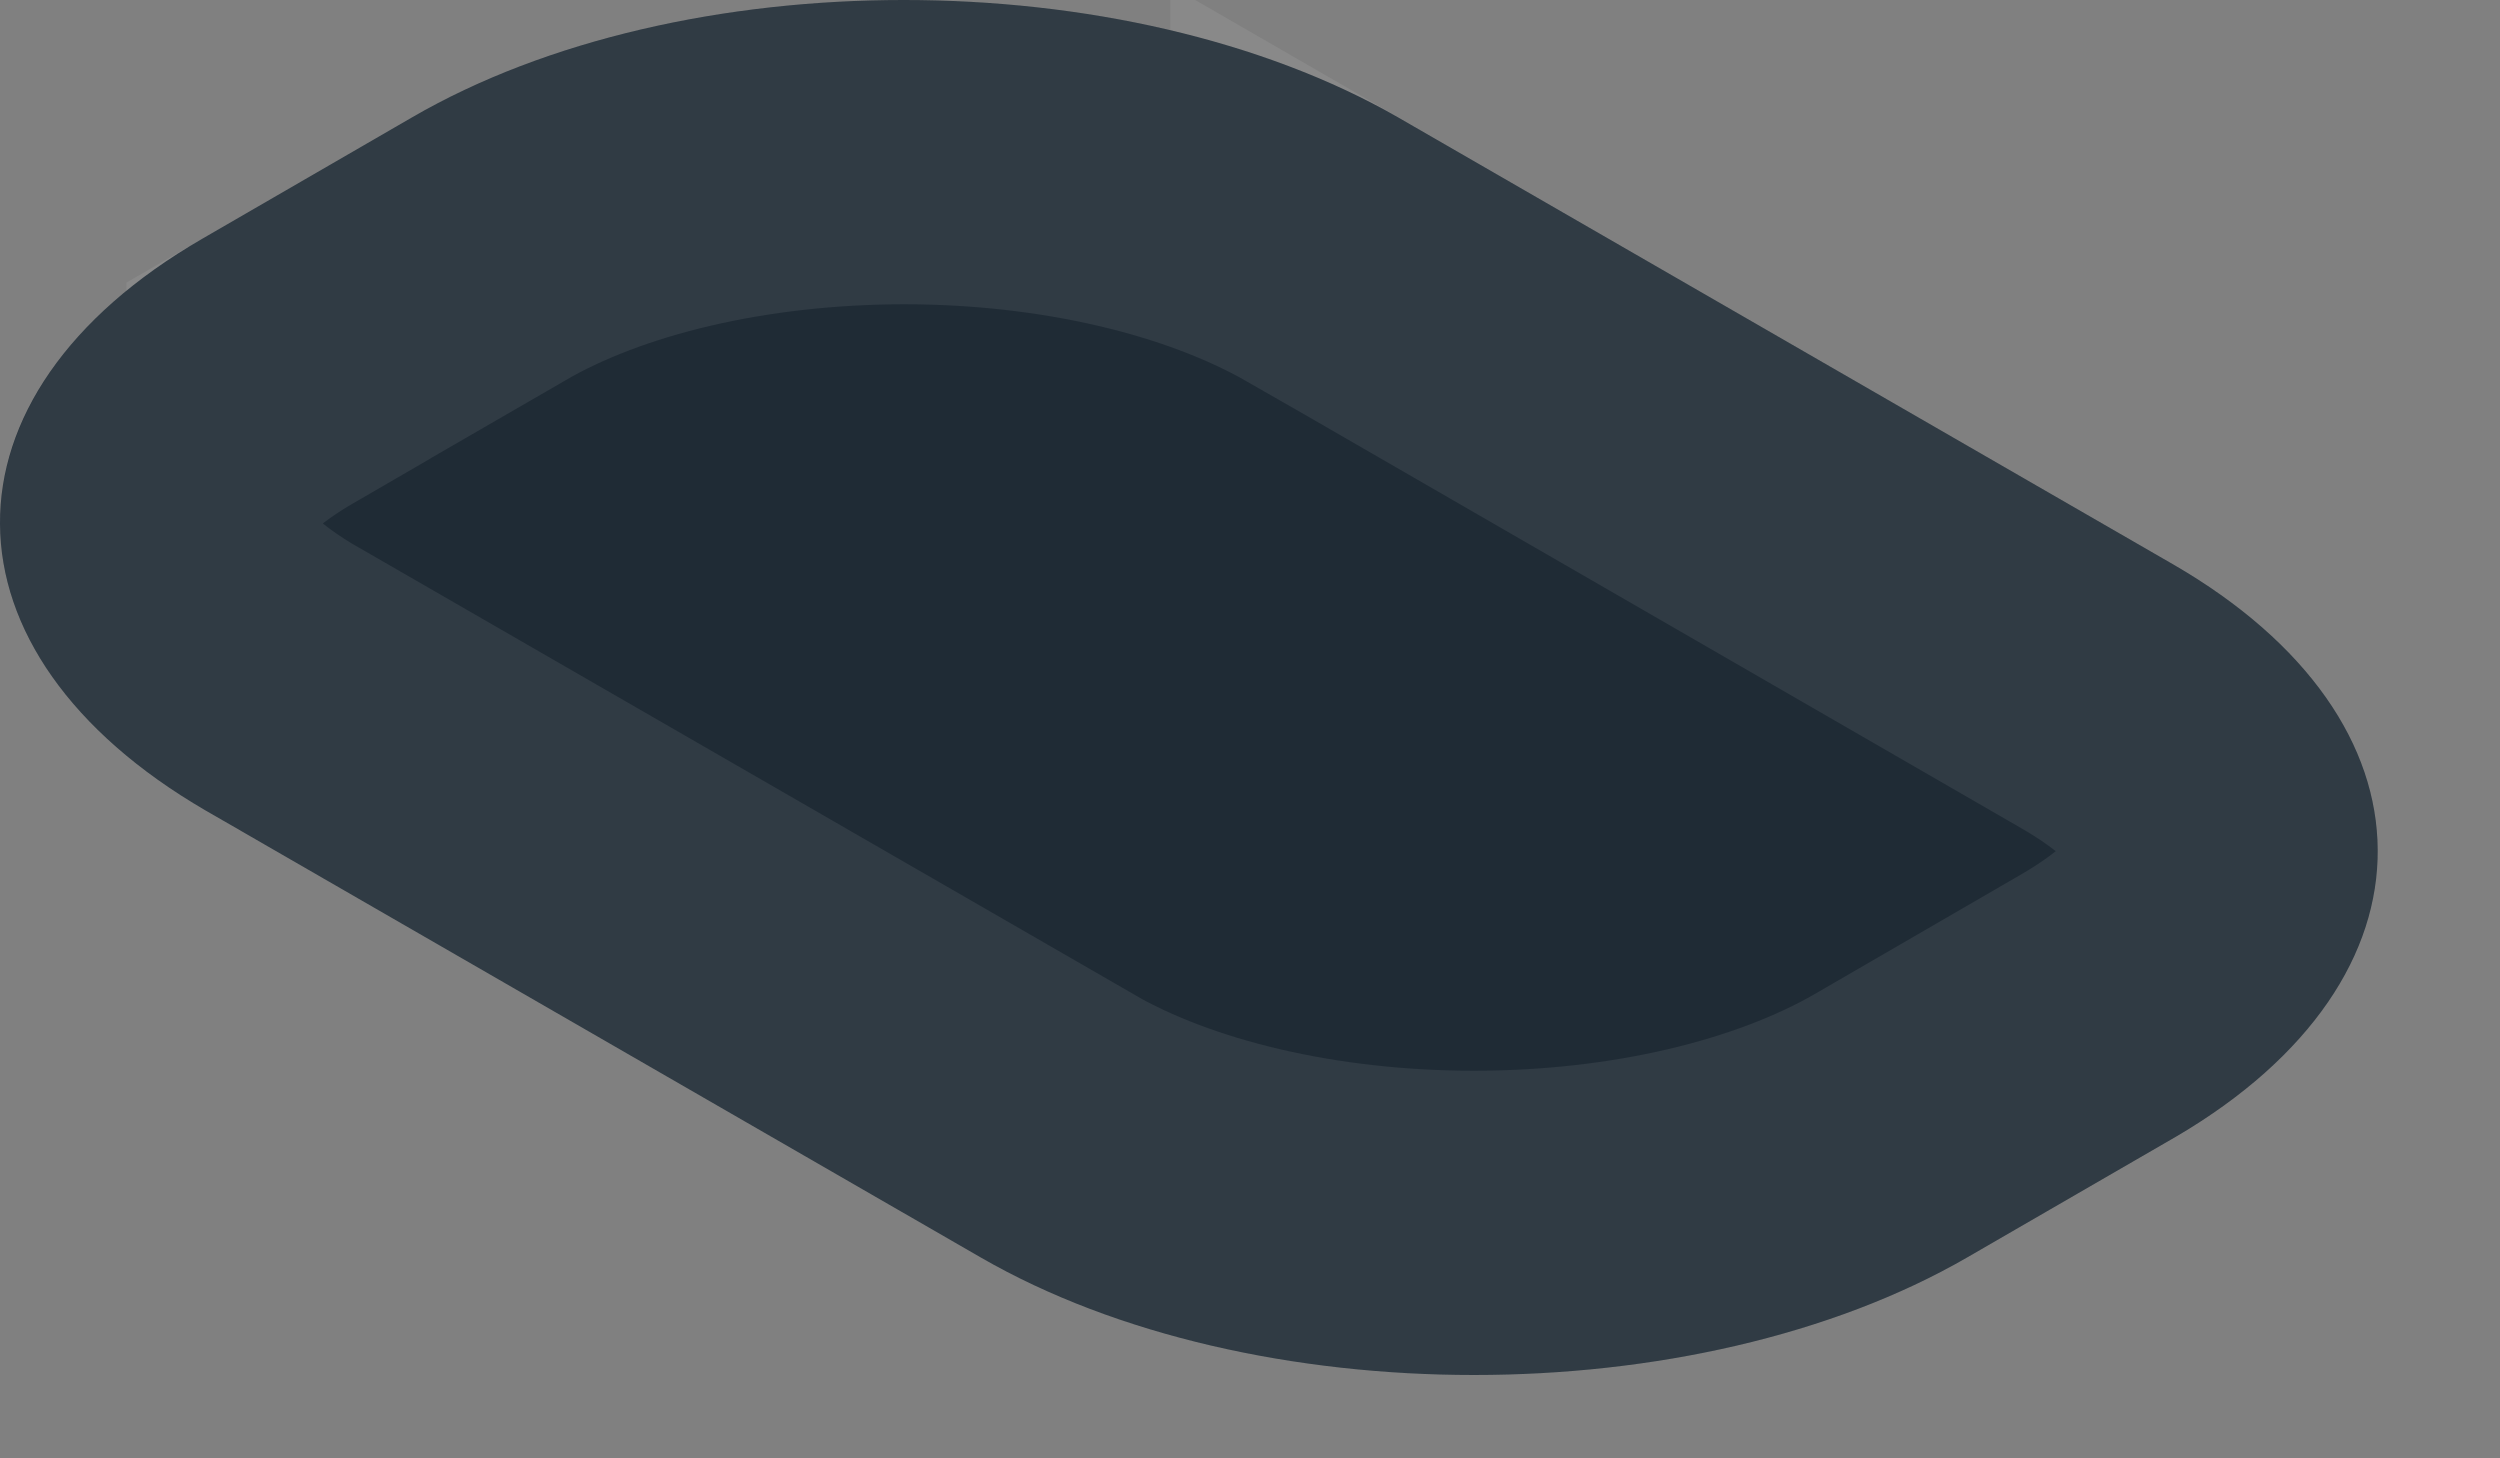
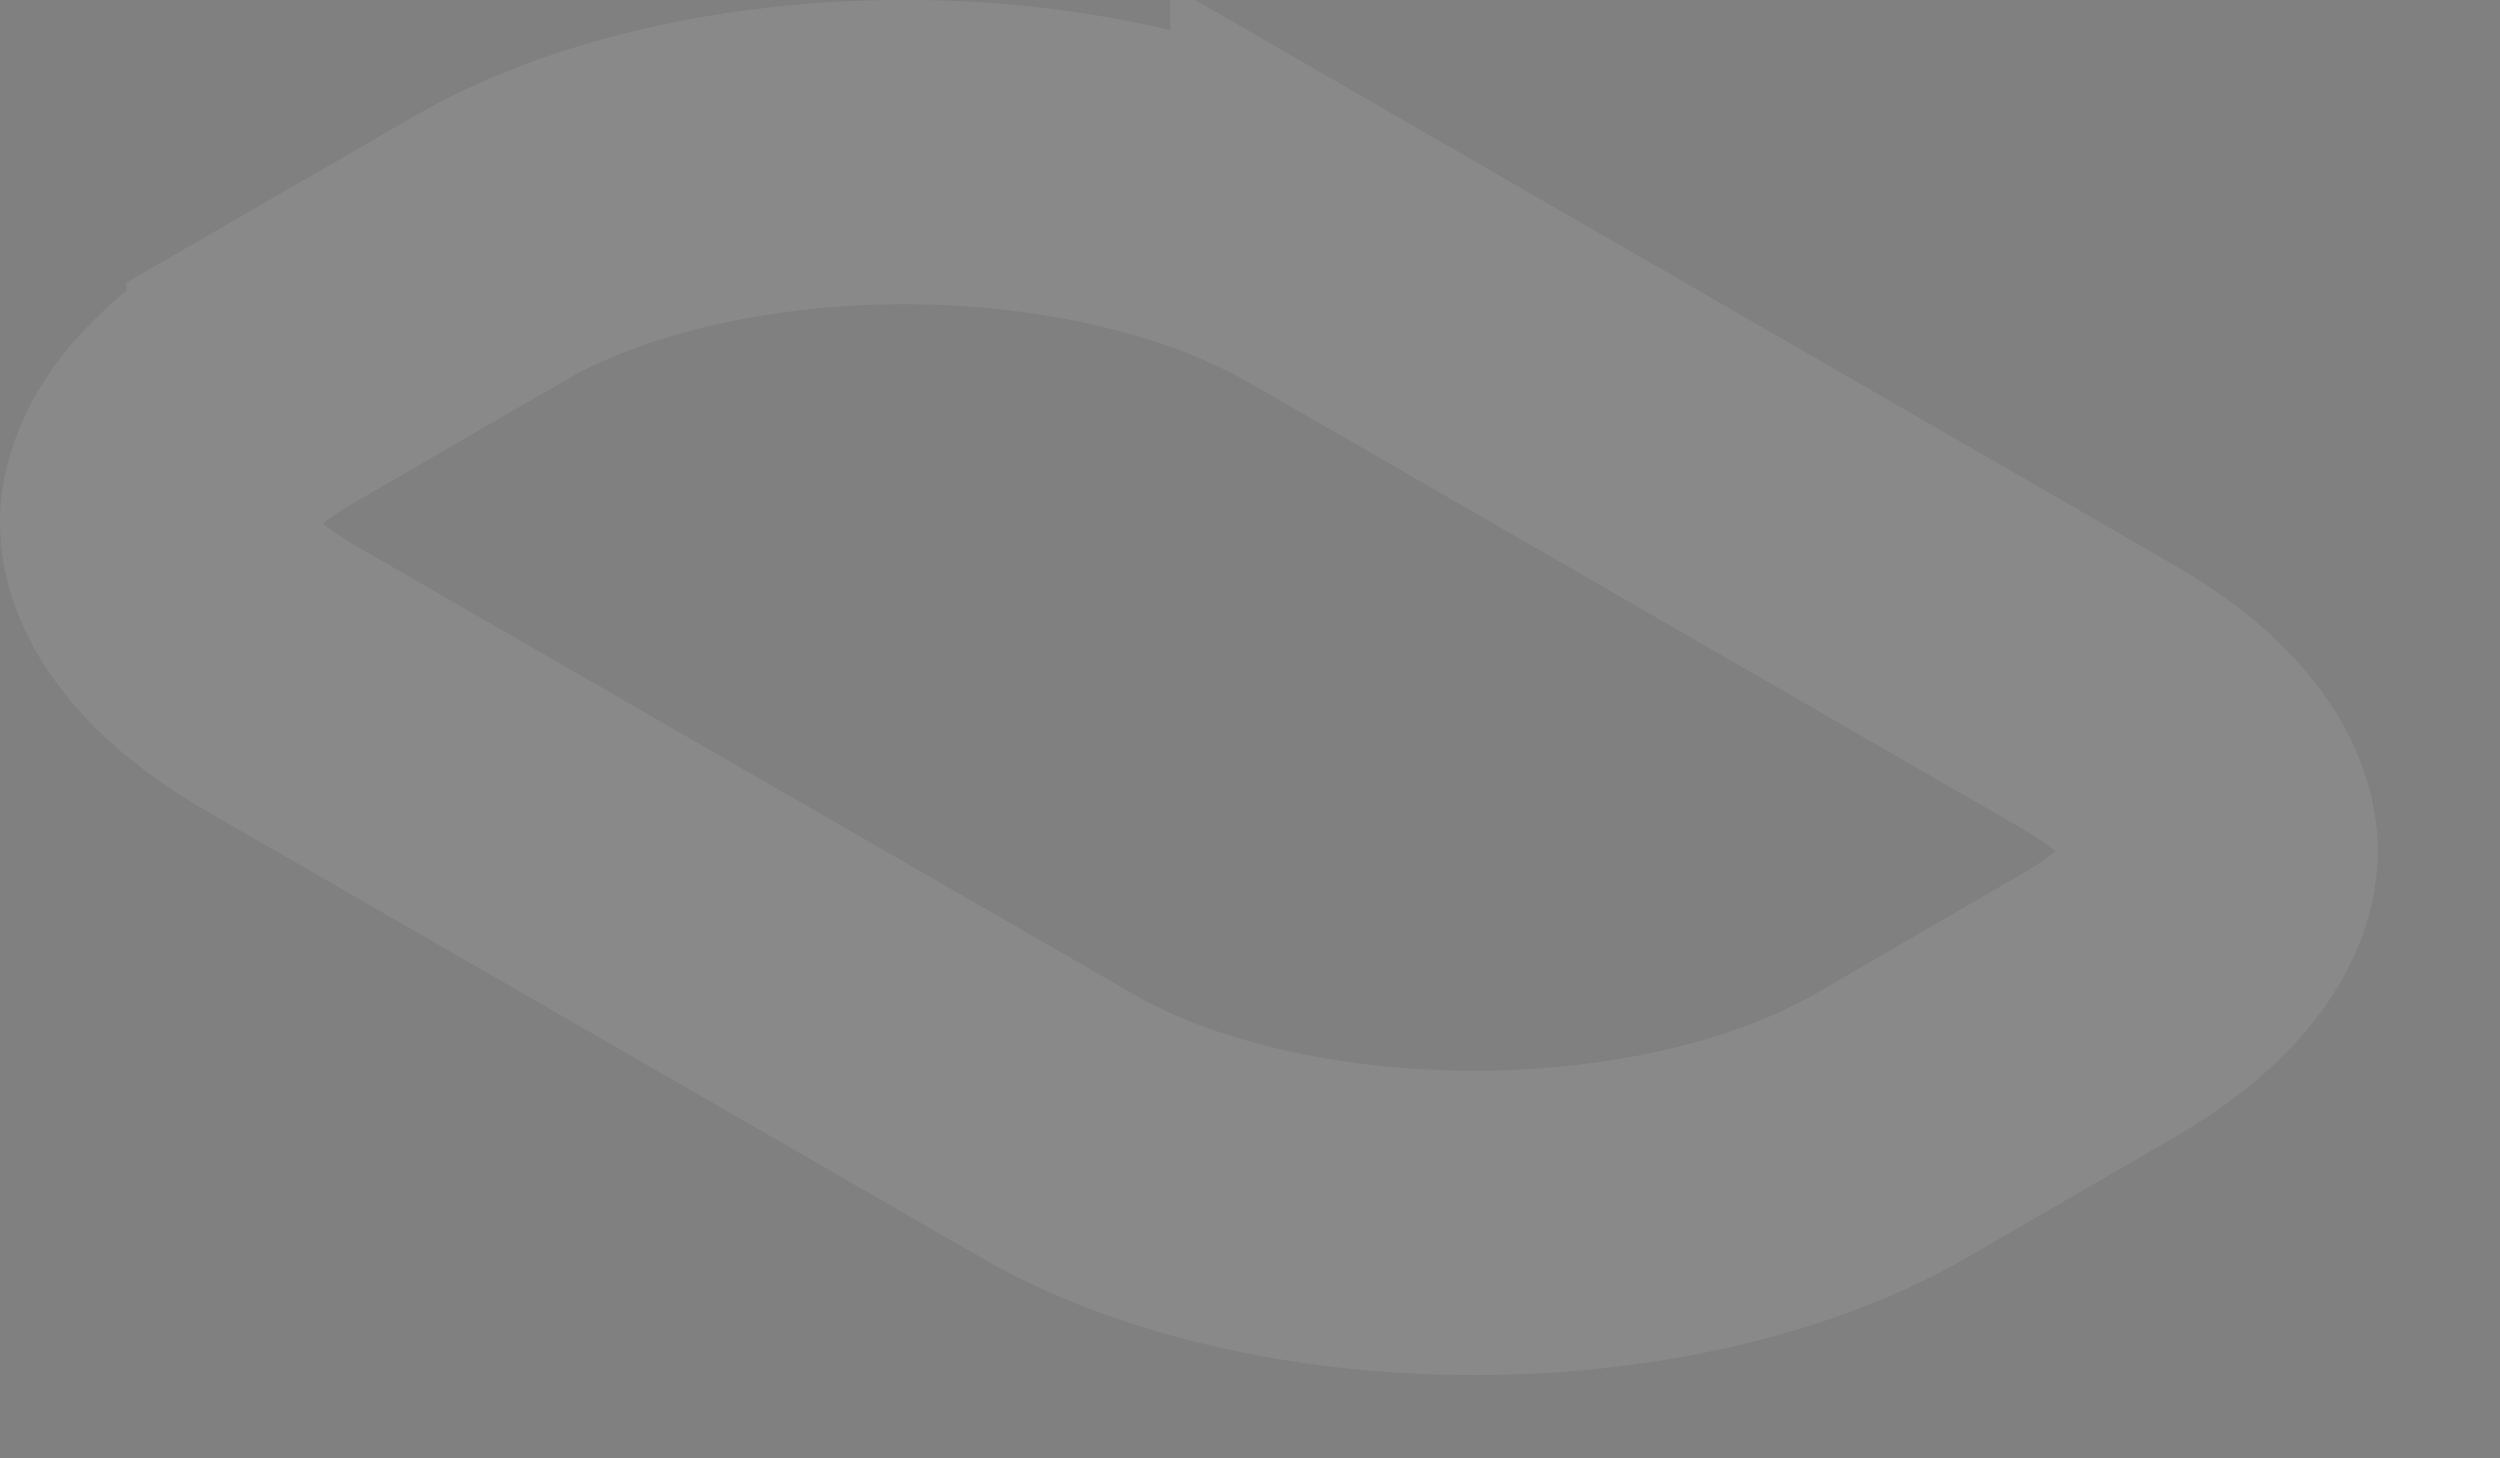
<svg xmlns="http://www.w3.org/2000/svg" fill="none" height="100%" overflow="visible" preserveAspectRatio="none" style="display: block;" viewBox="0 0 12 7" width="100%">
  <rect x="0" y="0" width="12" height="7" fill="#808080" stroke="none" />
  <g id="Vector">
-     <path d="M10.431 2.709L6.712 0.564C5.401 -0.188 3.271 -0.188 1.977 0.564L0.971 1.146C-0.331 1.898 -0.322 3.131 0.988 3.891L4.708 6.036C6.01 6.788 8.14 6.788 9.442 6.036L10.448 5.454C11.742 4.694 11.733 3.461 10.431 2.709Z" fill="#1F2B35" />
    <path d="M4.338 0.73C5.102 0.73 5.829 0.9 6.348 1.197V1.196L10.066 3.342C10.582 3.639 10.682 3.934 10.683 4.083C10.684 4.231 10.589 4.522 10.082 4.821L9.076 5.404C8.563 5.7 7.84 5.87 7.075 5.87C6.31 5.87 5.586 5.7 5.073 5.404V5.403L1.354 3.259H1.353C0.832 2.956 0.731 2.659 0.73 2.511C0.73 2.366 0.824 2.076 1.337 1.779V1.778L2.344 1.196L2.345 1.195C2.852 0.9 3.573 0.731 4.338 0.73Z" stroke="#F5F5F5" stroke-opacity="0.08" stroke-width="1.461" />
  </g>
</svg>